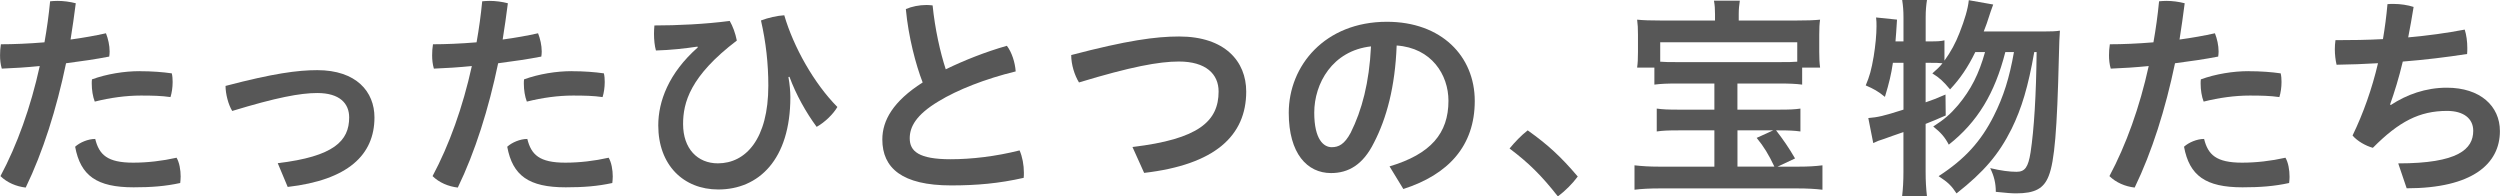
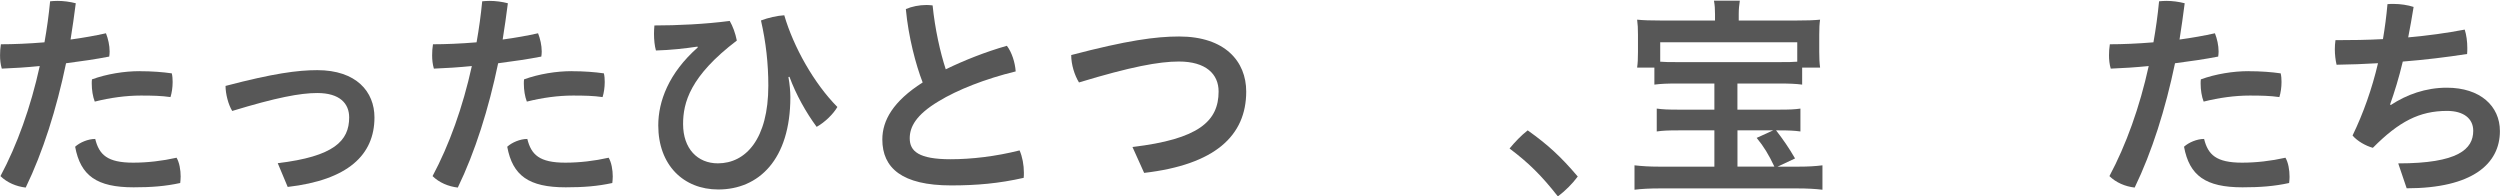
<svg xmlns="http://www.w3.org/2000/svg" id="_レイヤー_2" viewBox="0 0 591.25 46.45">
  <defs>
    <style>.cls-1{fill:#575757;}</style>
  </defs>
  <g id="_レイヤー_1-2">
    <path class="cls-1" d="M11.84.31c.56-.05,1.12-.1,1.74-.1,1.43,0,2.96.2,4.34.56-.36,2.86-.77,5.72-1.23,8.58,3.01-.41,5.87-.92,8.37-1.48.51,1.28.87,2.86.87,4.34,0,.41-.05.82-.1,1.17-3.11.61-6.64,1.12-10.21,1.58-2.25,10.82-5.46,20.98-9.54,29.4-2.25-.26-4.39-1.17-5.97-2.71,3.93-7.35,7.15-16.28,9.29-26.03-3.16.31-6.23.51-8.98.61-.31-1.07-.41-2.09-.41-3.16,0-.82.05-1.68.2-2.6,2.96,0,6.58-.15,10.31-.46.56-3.16,1.02-6.43,1.33-9.7ZM42.72,41.85c0,.46-.05.97-.1,1.43-3.52.77-6.84,1.02-11.02,1.02-8.73,0-12.56-2.76-13.83-9.6,1.12-1.02,3.06-1.84,4.75-1.84.92,3.73,2.86,5.61,8.98,5.61,3.37,0,6.89-.41,10.26-1.17.66,1.12.97,2.86.97,4.54ZM33.02,16.84c2.91,0,5.46.2,7.61.51.15.61.2,1.33.2,2.04,0,1.28-.2,2.6-.51,3.57-2.14-.31-4.34-.36-6.99-.36-3.52,0-7.25.51-10.92,1.43-.46-1.17-.71-2.76-.71-4.24,0-.36,0-.66.05-1.02,3.52-1.28,7.66-1.94,11.28-1.94Z" />
    <path class="cls-1" d="M65.69,38.59c13.27-1.58,16.89-5.26,16.89-10.82,0-3.32-2.25-5.77-7.55-5.77-4.03,0-9.7,1.07-20.11,4.24-.92-1.48-1.58-4.03-1.58-5.92,11.28-2.96,17.05-3.73,21.69-3.73,9.24,0,13.53,5.1,13.53,11.18,0,8.88-6.28,14.8-20.52,16.44l-2.35-5.61Z" />
    <path class="cls-1" d="M114.03.31c.56-.05,1.12-.1,1.74-.1,1.43,0,2.96.2,4.34.56-.36,2.86-.77,5.72-1.23,8.58,3.01-.41,5.87-.92,8.37-1.48.51,1.28.87,2.86.87,4.34,0,.41-.05.82-.1,1.17-3.11.61-6.64,1.12-10.21,1.58-2.25,10.82-5.46,20.98-9.54,29.4-2.25-.26-4.39-1.17-5.97-2.71,3.93-7.35,7.15-16.28,9.29-26.03-3.16.31-6.23.51-8.98.61-.31-1.07-.41-2.09-.41-3.16,0-.82.05-1.68.2-2.6,2.96,0,6.58-.15,10.31-.46.56-3.16,1.02-6.43,1.33-9.7ZM144.91,41.85c0,.46-.05.97-.1,1.43-3.52.77-6.84,1.02-11.02,1.02-8.73,0-12.56-2.76-13.83-9.6,1.12-1.02,3.06-1.84,4.75-1.84.92,3.73,2.86,5.61,8.98,5.61,3.37,0,6.89-.41,10.26-1.17.66,1.12.97,2.86.97,4.54ZM135.21,16.84c2.91,0,5.46.2,7.61.51.15.61.2,1.33.2,2.04,0,1.28-.2,2.6-.51,3.57-2.14-.31-4.34-.36-6.99-.36-3.52,0-7.25.51-10.92,1.43-.46-1.17-.71-2.76-.71-4.24,0-.36,0-.66.05-1.02,3.52-1.28,7.66-1.94,11.28-1.94Z" />
    <path class="cls-1" d="M164.98,11.02c-3.11.46-6.33.82-9.85.92-.31-1.07-.46-2.55-.46-3.98,0-.71.05-1.38.1-1.94,5.41,0,12.05-.31,17.81-1.07.71,1.23,1.33,2.86,1.68,4.64-11.08,8.42-12.71,14.7-12.71,19.75,0,5.82,3.42,9.29,8.22,9.29,6.58,0,11.94-5.72,11.94-18.38,0-5.15-.56-10.26-1.74-15.41,1.74-.66,3.78-1.12,5.51-1.23,2.19,7.5,7.04,16.13,12.56,21.69-.97,1.68-2.96,3.62-4.9,4.7-2.5-3.37-4.9-7.66-6.43-11.84l-.25.05c.31,1.74.46,3.37.46,4.75,0,14.8-7.5,21.85-17.05,21.85-8.22,0-14.19-5.77-14.19-15.16,0-5.67,2.45-12.35,9.34-18.43l-.05-.2Z" />
    <path class="cls-1" d="M238.12,10.82c1.17,1.53,1.94,3.93,2.09,6.07-7.14,1.74-13.78,4.34-18.27,7.09-5.36,3.22-6.79,6.07-6.79,8.73,0,3.06,2.14,4.95,9.65,4.95,4.95,0,10.67-.66,16.33-2.09.66,1.48,1.02,3.47,1.02,5.26,0,.41,0,.82-.05,1.23-5.87,1.33-11.13,1.79-17.15,1.79-11.64,0-16.28-4.13-16.28-10.87,0-4.49,2.55-9.03,9.54-13.48-1.63-4.19-3.37-10.77-3.98-17.35,1.38-.61,3.16-.97,4.9-.97.46,0,.97.05,1.43.1.56,5.56,1.79,11.08,3.11,15.11,4.39-2.14,9.44-4.13,14.45-5.56Z" />
    <path class="cls-1" d="M267.83,34.76c15.62-1.84,20.37-6.07,20.37-13.12,0-4.13-3.01-7.09-9.39-7.09-4.7,0-11.38,1.23-23.63,4.95-1.07-1.74-1.84-4.24-1.84-6.48,13.22-3.47,20.01-4.39,25.52-4.39,10.87,0,15.87,5.92,15.87,13.02,0,10.46-7.4,17.3-24.14,19.24l-2.76-6.12Z" />
-     <path class="cls-1" d="M328.63,39.35c9.75-2.91,13.93-7.81,13.93-15.52,0-6.18-4.03-12.5-12.25-13.07-.36,9.8-2.4,17.25-5.36,22.97-2.6,5.26-6.07,7.2-10.16,7.2-5.62,0-10-4.59-10-14.24,0-11.18,8.57-21.54,23.22-21.54,12.86,0,20.77,8.12,20.77,18.73s-6.23,17.4-16.89,20.82l-3.27-5.36ZM324.24,10.97c-9.14,1.02-13.42,8.78-13.42,15.67,0,6.38,2.25,8.17,4.13,8.17,1.63,0,3.01-.66,4.49-3.42,2.65-5.31,4.39-11.84,4.8-20.42Z" />
    <path class="cls-1" d="M361.3,30.83c4.8,3.42,7.81,6.18,11.84,10.92-1.33,1.79-3.01,3.42-4.7,4.7-3.88-4.95-6.89-7.91-11.43-11.33,1.22-1.48,2.71-3.06,4.29-4.29Z" />
    <path class="cls-1" d="M405.6,3.32c0-1.23-.05-2.04-.25-3.16h6.12c-.15,1.02-.26,1.89-.26,3.16v1.53h13.73c2.4,0,3.98-.05,5.51-.2-.15,1.02-.2,1.99-.2,3.57v4.03c0,1.48.05,2.6.2,3.73h-4.24v4.03c-1.53-.2-3.06-.26-5.46-.26h-9.85v6.18h9.8c2.6,0,3.67-.05,5.1-.25v5.41c-1.48-.2-2.71-.26-5.1-.26h-.66c1.68,2.19,2.91,3.93,4.49,6.64l-4.13,1.94h5.05c2.2,0,3.83-.1,5.56-.31v5.77c-1.63-.2-3.57-.31-5.97-.31h-32.41c-2.45,0-4.44.1-6.07.31v-5.77c1.84.2,3.47.31,5.72.31h13.17v-8.58h-8.42c-2.5,0-3.78.05-5.21.26v-5.41c1.43.2,2.65.25,5.21.25h8.42v-6.18h-8.68c-2.4,0-3.88.05-5.51.26v-4.03h-4.08c.15-1.07.2-2.09.2-3.73v-4.03c0-1.53-.05-2.45-.2-3.57,1.53.15,3.11.2,5.51.2h12.91v-1.53ZM425.05,10h-32.41v4.59c1.33.1,2.04.1,4.13.1h23.99c2.14,0,3.06,0,4.29-.1v-4.59ZM410.91,39.4h8.73c-1.33-2.81-2.5-4.75-4.19-6.79l3.93-1.79h-8.47v8.58Z" />
-     <path class="cls-1" d="M483.04,7.45c2.09,0,3.22-.05,4.13-.2q-.15,1.58-.25,6.33c-.41,17.05-1.02,24.55-2.4,28.02-1.17,3.01-3.27,4.13-7.71,4.13-1.07,0-2.3-.1-4.8-.36,0-2.04-.41-3.73-1.33-5.61,2.55.61,4.59.87,6.23.87,1.99,0,2.76-1.07,3.32-4.59.82-5.41,1.33-13.58,1.43-23.73h-.56c-1.43,8.17-2.96,13.27-5.36,18.17-3.01,6.02-6.53,10.16-13.02,15.26-1.17-1.79-1.99-2.6-4.24-4.08,6.23-4.03,10-8.22,13.02-14.19,2.35-4.64,3.73-9.08,4.8-15.16h-2.04c-2.5,9.8-6.58,16.54-13.37,21.9-.97-1.84-1.89-2.86-3.68-4.29,2.71-1.74,4.03-2.91,5.87-5.05,3.06-3.67,4.95-7.4,6.38-12.56h-2.3c-1.74,3.57-3.57,6.28-5.97,8.83-1.58-1.89-2.5-2.76-4.19-3.78,1.23-1.07,1.74-1.58,2.4-2.4-1.02-.1-1.63-.1-2.76-.1h-1.23v9.34c1.74-.61,2.5-.87,4.7-1.84l.05,4.95c-2.35,1.02-3.06,1.33-4.75,1.99v11.38c0,2.09.1,3.83.31,5.72h-5.87c.2-1.74.31-3.52.31-5.72v-9.44c-2.04.71-3.57,1.22-4.49,1.58-1.33.41-1.68.56-2.65,1.02l-1.17-5.92c2.3-.2,3.52-.46,8.32-1.99v-11.08h-2.5c-.41,2.76-.87,4.7-1.89,8.06-1.63-1.33-2.65-1.89-4.54-2.71.92-2.19,1.33-3.62,1.89-6.89.41-2.55.66-5.1.66-7.09,0-.82,0-1.23-.1-2.09l4.95.51c-.2,3.06-.2,3.27-.36,5.15h1.89v-5.67c0-1.58-.1-2.76-.31-4.13h5.87c-.2,1.28-.31,2.45-.31,4.13v5.67h1.23c1.58,0,2.4-.05,3.21-.25v4.8c1.48-2.04,2.65-4.19,3.57-6.58,1.22-3.11,1.99-5.67,2.19-7.71l5.77,1.02q-.41,1.02-1.53,4.49c-.2.51-.36,1.02-.71,1.89h13.88Z" />
    <path class="cls-1" d="M510.6.31c.56-.05,1.12-.1,1.74-.1,1.43,0,2.96.2,4.34.56-.36,2.86-.77,5.72-1.22,8.58,3.01-.41,5.87-.92,8.37-1.48.51,1.28.87,2.86.87,4.34,0,.41-.05.82-.1,1.17-3.11.61-6.63,1.12-10.21,1.58-2.25,10.82-5.46,20.98-9.54,29.4-2.25-.26-4.39-1.17-5.97-2.71,3.93-7.35,7.15-16.28,9.29-26.03-3.17.31-6.23.51-8.98.61-.31-1.07-.41-2.09-.41-3.16,0-.82.05-1.68.2-2.6,2.96,0,6.58-.15,10.31-.46.56-3.16,1.02-6.43,1.33-9.7ZM541.48,41.85c0,.46-.05.97-.1,1.43-3.52.77-6.84,1.02-11.03,1.02-8.73,0-12.56-2.76-13.83-9.6,1.12-1.02,3.06-1.84,4.75-1.84.92,3.73,2.86,5.61,8.98,5.61,3.37,0,6.89-.41,10.26-1.17.66,1.12.97,2.86.97,4.54ZM531.78,16.84c2.91,0,5.46.2,7.6.51.15.61.2,1.33.2,2.04,0,1.28-.2,2.6-.51,3.57-2.14-.31-4.34-.36-6.99-.36-3.52,0-7.25.51-10.92,1.43-.46-1.17-.71-2.76-.71-4.24,0-.36,0-.66.05-1.02,3.52-1.28,7.66-1.94,11.28-1.94Z" />
    <path class="cls-1" d="M567.21,38.64c14.14,0,17.71-3.37,17.71-7.71,0-2.91-2.3-4.7-6.18-4.7-6.53,0-11.38,2.5-17.56,8.73-1.68-.46-3.67-1.58-4.8-2.91,2.55-5.26,4.59-11.02,6.02-17.1-3.27.2-6.53.31-9.8.36-.26-1.12-.41-2.4-.41-3.67,0-.71.05-1.43.15-2.14,3.73,0,7.5-.05,11.23-.25.46-2.71.82-5.46,1.07-8.27.46-.05.97-.05,1.48-.05,1.58,0,3.32.26,4.7.71-.41,2.5-.82,4.9-1.28,7.2,4.59-.41,9.08-1.02,13.37-1.84.41,1.28.61,2.86.61,4.34,0,.51,0,.97-.05,1.43-4.95.77-10.05,1.38-15.21,1.79-.92,3.88-1.99,7.3-3.01,10.16l.2.1c3.73-2.45,8.22-4.08,13.22-4.08,7.91,0,12.56,4.34,12.56,10.26,0,7.76-6.53,13.53-22.05,13.53l-1.99-5.87Z" />
  </g>
</svg>